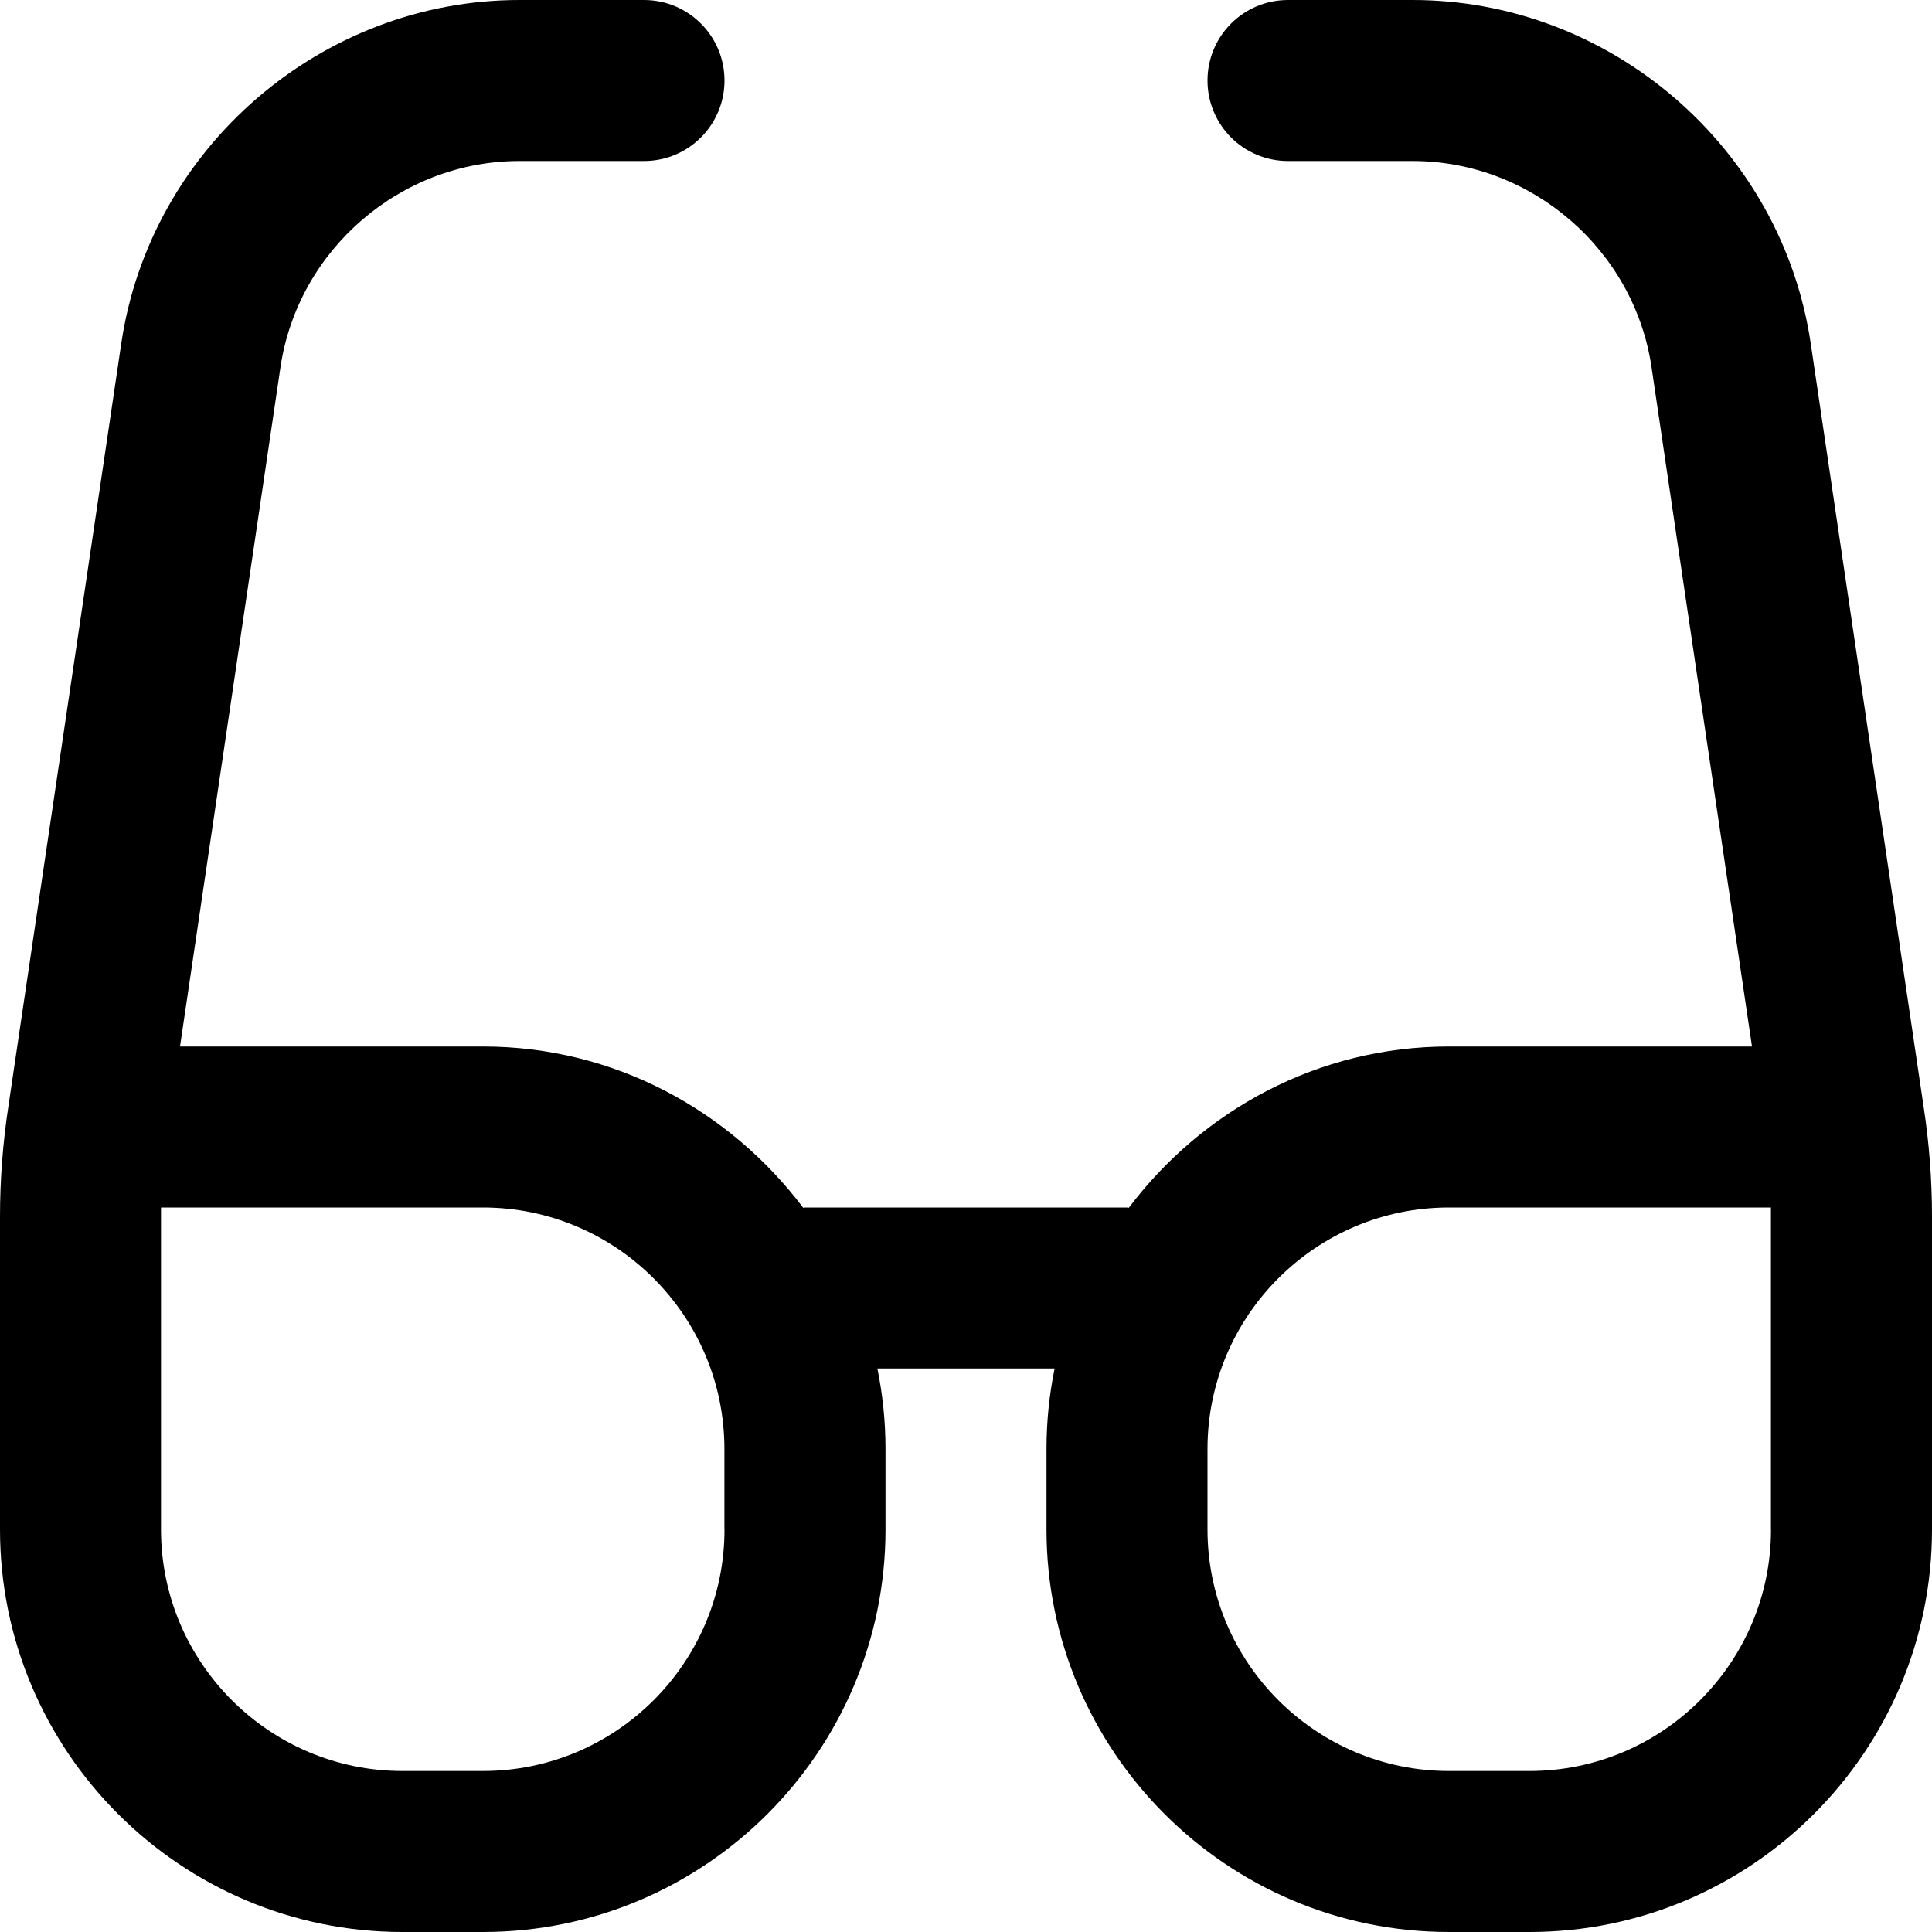
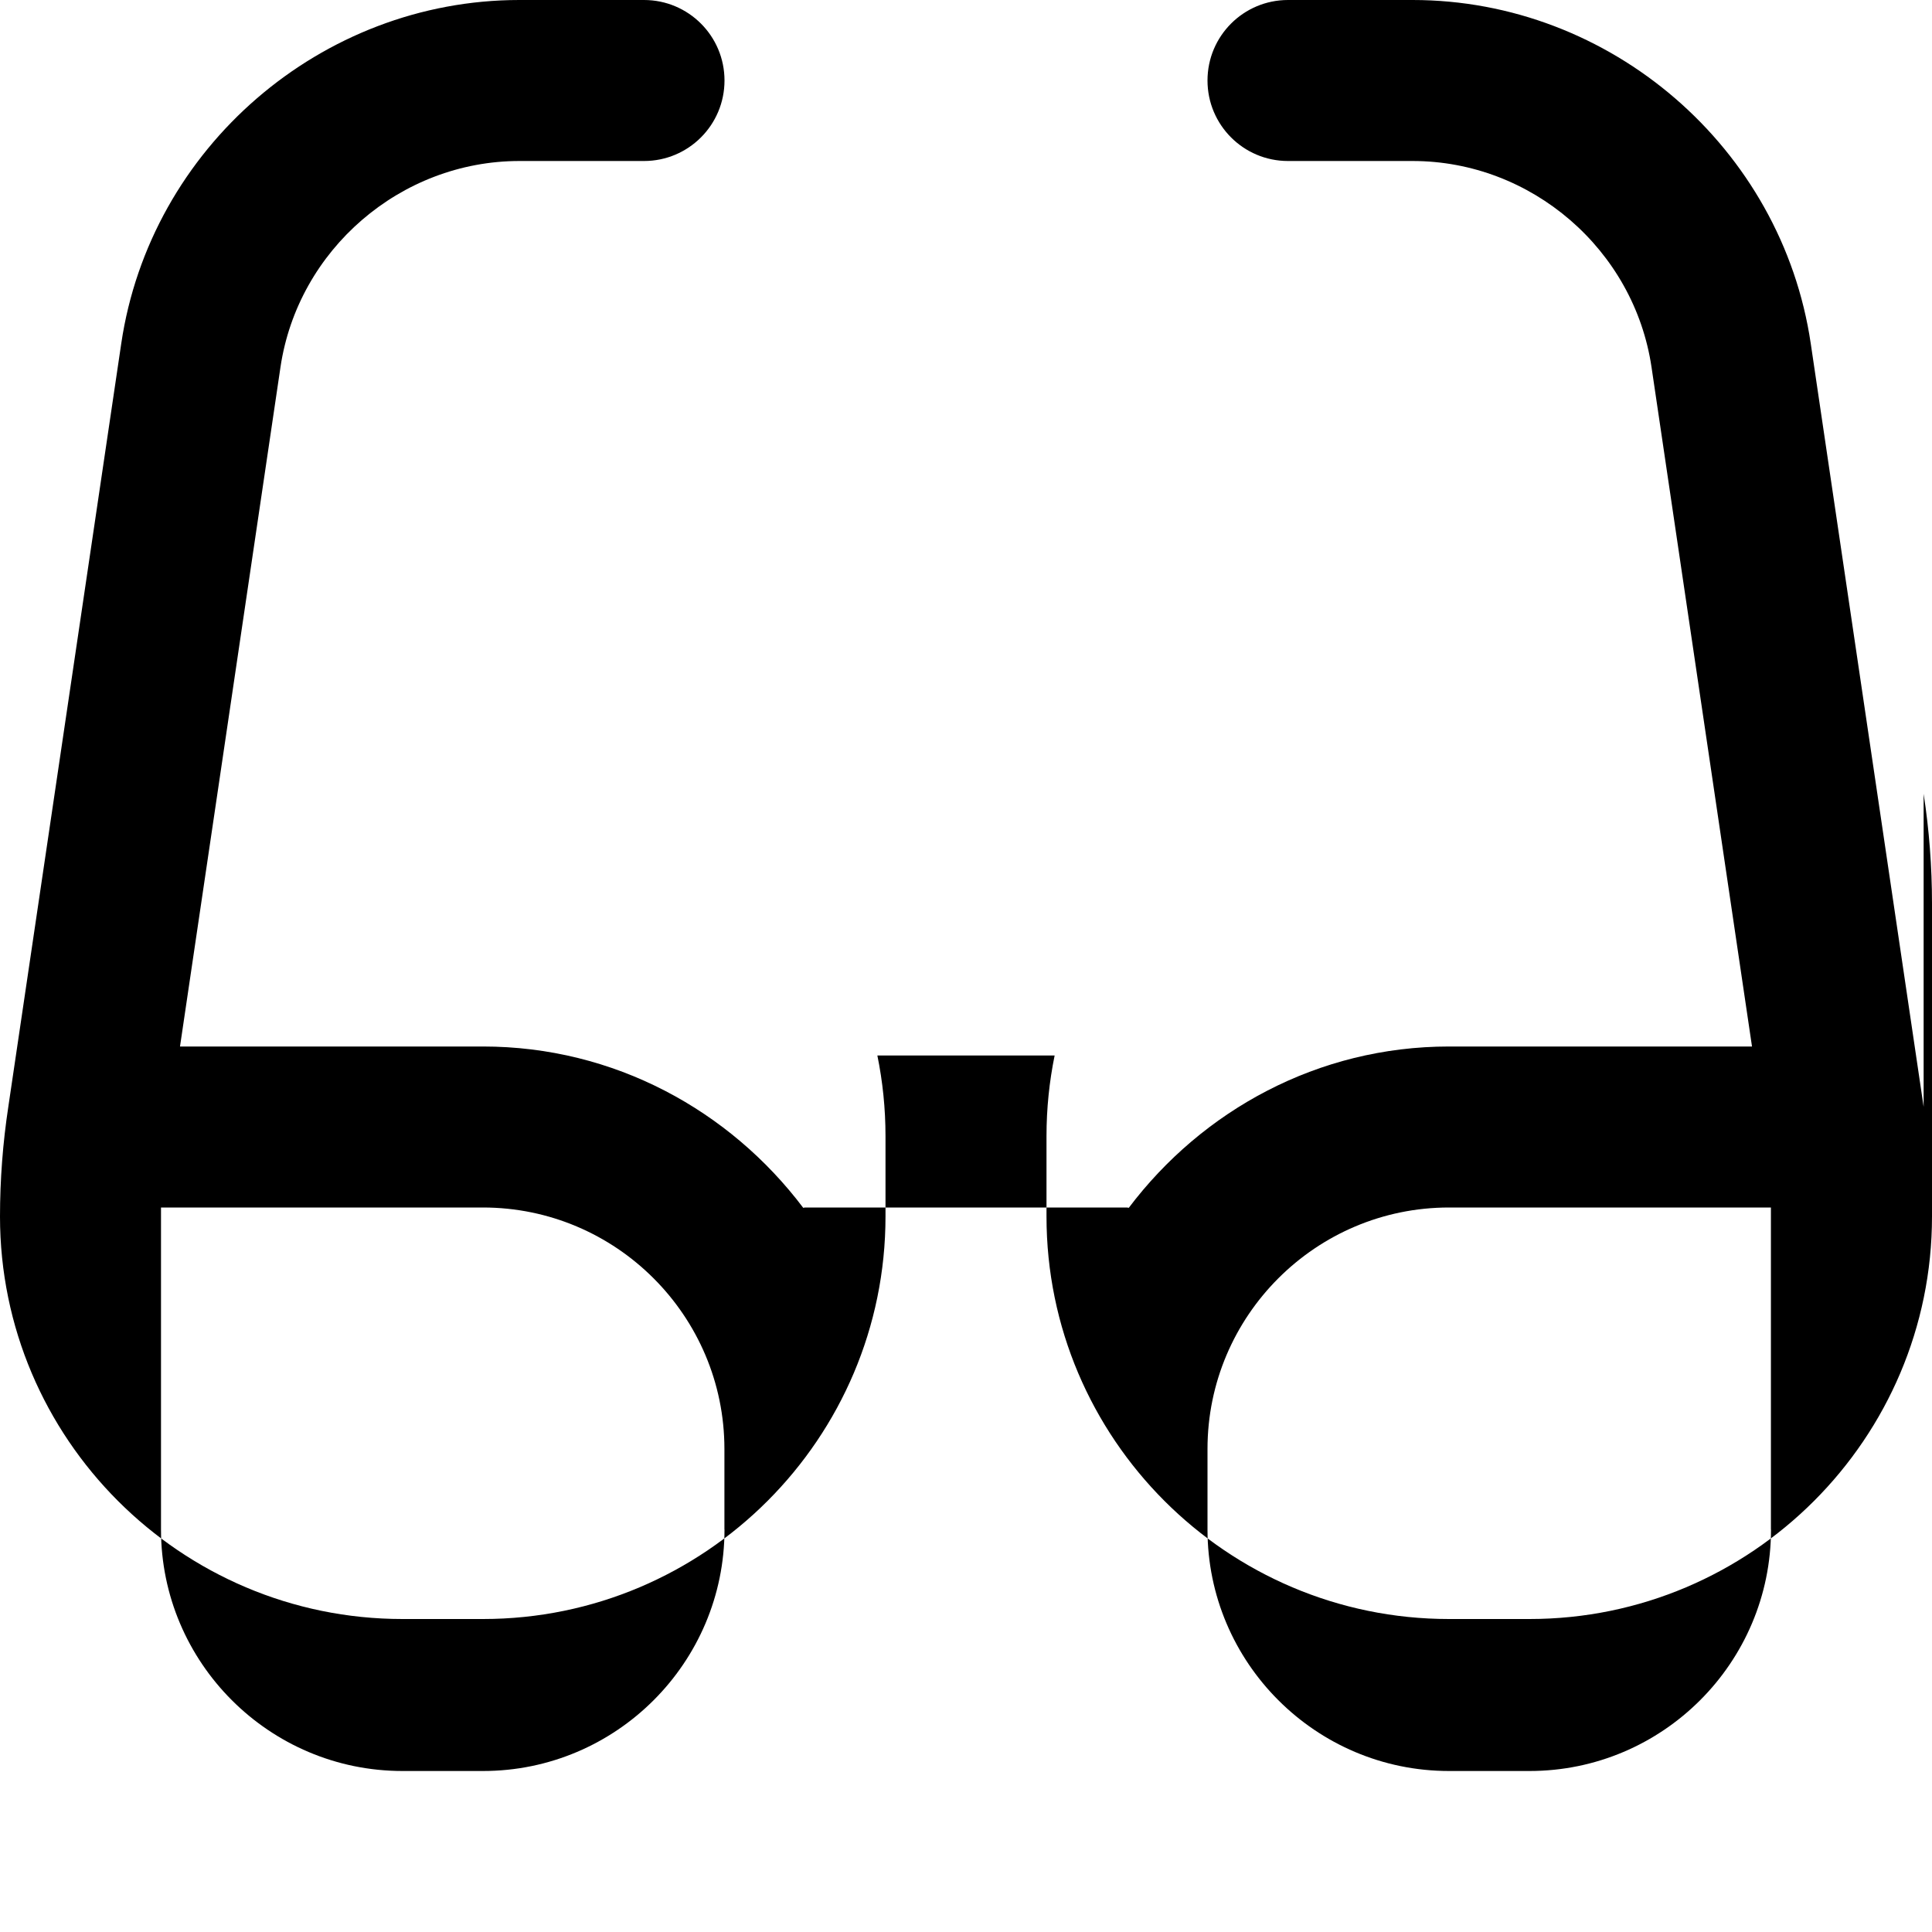
<svg xmlns="http://www.w3.org/2000/svg" id="Layer_1" data-name="Layer 1" viewBox="0 0 24 24">
-   <path d="m23.896,13.749l-1.402-9.48c-.359-2.434-2.486-4.269-4.946-4.269h-1.548c-.553,0-1,.448-1,1s.447,1,1,1h1.548c1.476,0,2.752,1.101,2.968,2.562l1.248,8.438h-3.764c-1.629,0-3.065.795-3.978,2.004-.008,0-.014-.004-.022-.004h-4c-.008,0-.014.004-.022.004-.913-1.21-2.349-2.004-3.978-2.004h-3.764l1.248-8.438c.216-1.46,1.492-2.562,2.968-2.562h1.548c.553,0,1-.448,1-1s-.447-1-1-1h-1.548C3.992,0,1.865,1.835,1.506,4.269L.104,13.744c-.069.453-.104.913-.104,1.368v3.888c0,2.757,2.243,5,5,5h1c2.757,0,5-2.243,5-5v-1c0-.342-.035-.677-.101-1h2.202c-.066.323-.101.658-.101,1v1c0,2.757,2.243,5,5,5h1c2.757,0,5-2.243,5-5v-3.888c0-.455-.035-.915-.104-1.363Zm-14.896,5.251c0,1.654-1.346,3-3,3h-1c-1.654,0-3-1.346-3-3,0,0,0-3.963,0-4h3.999c1.654,0,3,1.346,3,3v1Zm13,0c0,1.654-1.346,3-3,3h-1c-1.654,0-3-1.346-3-3v-1c0-1.654,1.346-3,3-3h3.999c0,.037,0,4,0,4Z" />
+   <path d="m23.896,13.749l-1.402-9.48c-.359-2.434-2.486-4.269-4.946-4.269h-1.548c-.553,0-1,.448-1,1s.447,1,1,1h1.548c1.476,0,2.752,1.101,2.968,2.562l1.248,8.438h-3.764c-1.629,0-3.065.795-3.978,2.004-.008,0-.014-.004-.022-.004h-4c-.008,0-.014.004-.022.004-.913-1.21-2.349-2.004-3.978-2.004h-3.764l1.248-8.438c.216-1.46,1.492-2.562,2.968-2.562h1.548c.553,0,1-.448,1-1s-.447-1-1-1h-1.548C3.992,0,1.865,1.835,1.506,4.269L.104,13.744c-.069.453-.104.913-.104,1.368c0,2.757,2.243,5,5,5h1c2.757,0,5-2.243,5-5v-1c0-.342-.035-.677-.101-1h2.202c-.066.323-.101.658-.101,1v1c0,2.757,2.243,5,5,5h1c2.757,0,5-2.243,5-5v-3.888c0-.455-.035-.915-.104-1.363Zm-14.896,5.251c0,1.654-1.346,3-3,3h-1c-1.654,0-3-1.346-3-3,0,0,0-3.963,0-4h3.999c1.654,0,3,1.346,3,3v1Zm13,0c0,1.654-1.346,3-3,3h-1c-1.654,0-3-1.346-3-3v-1c0-1.654,1.346-3,3-3h3.999c0,.037,0,4,0,4Z" />
</svg>